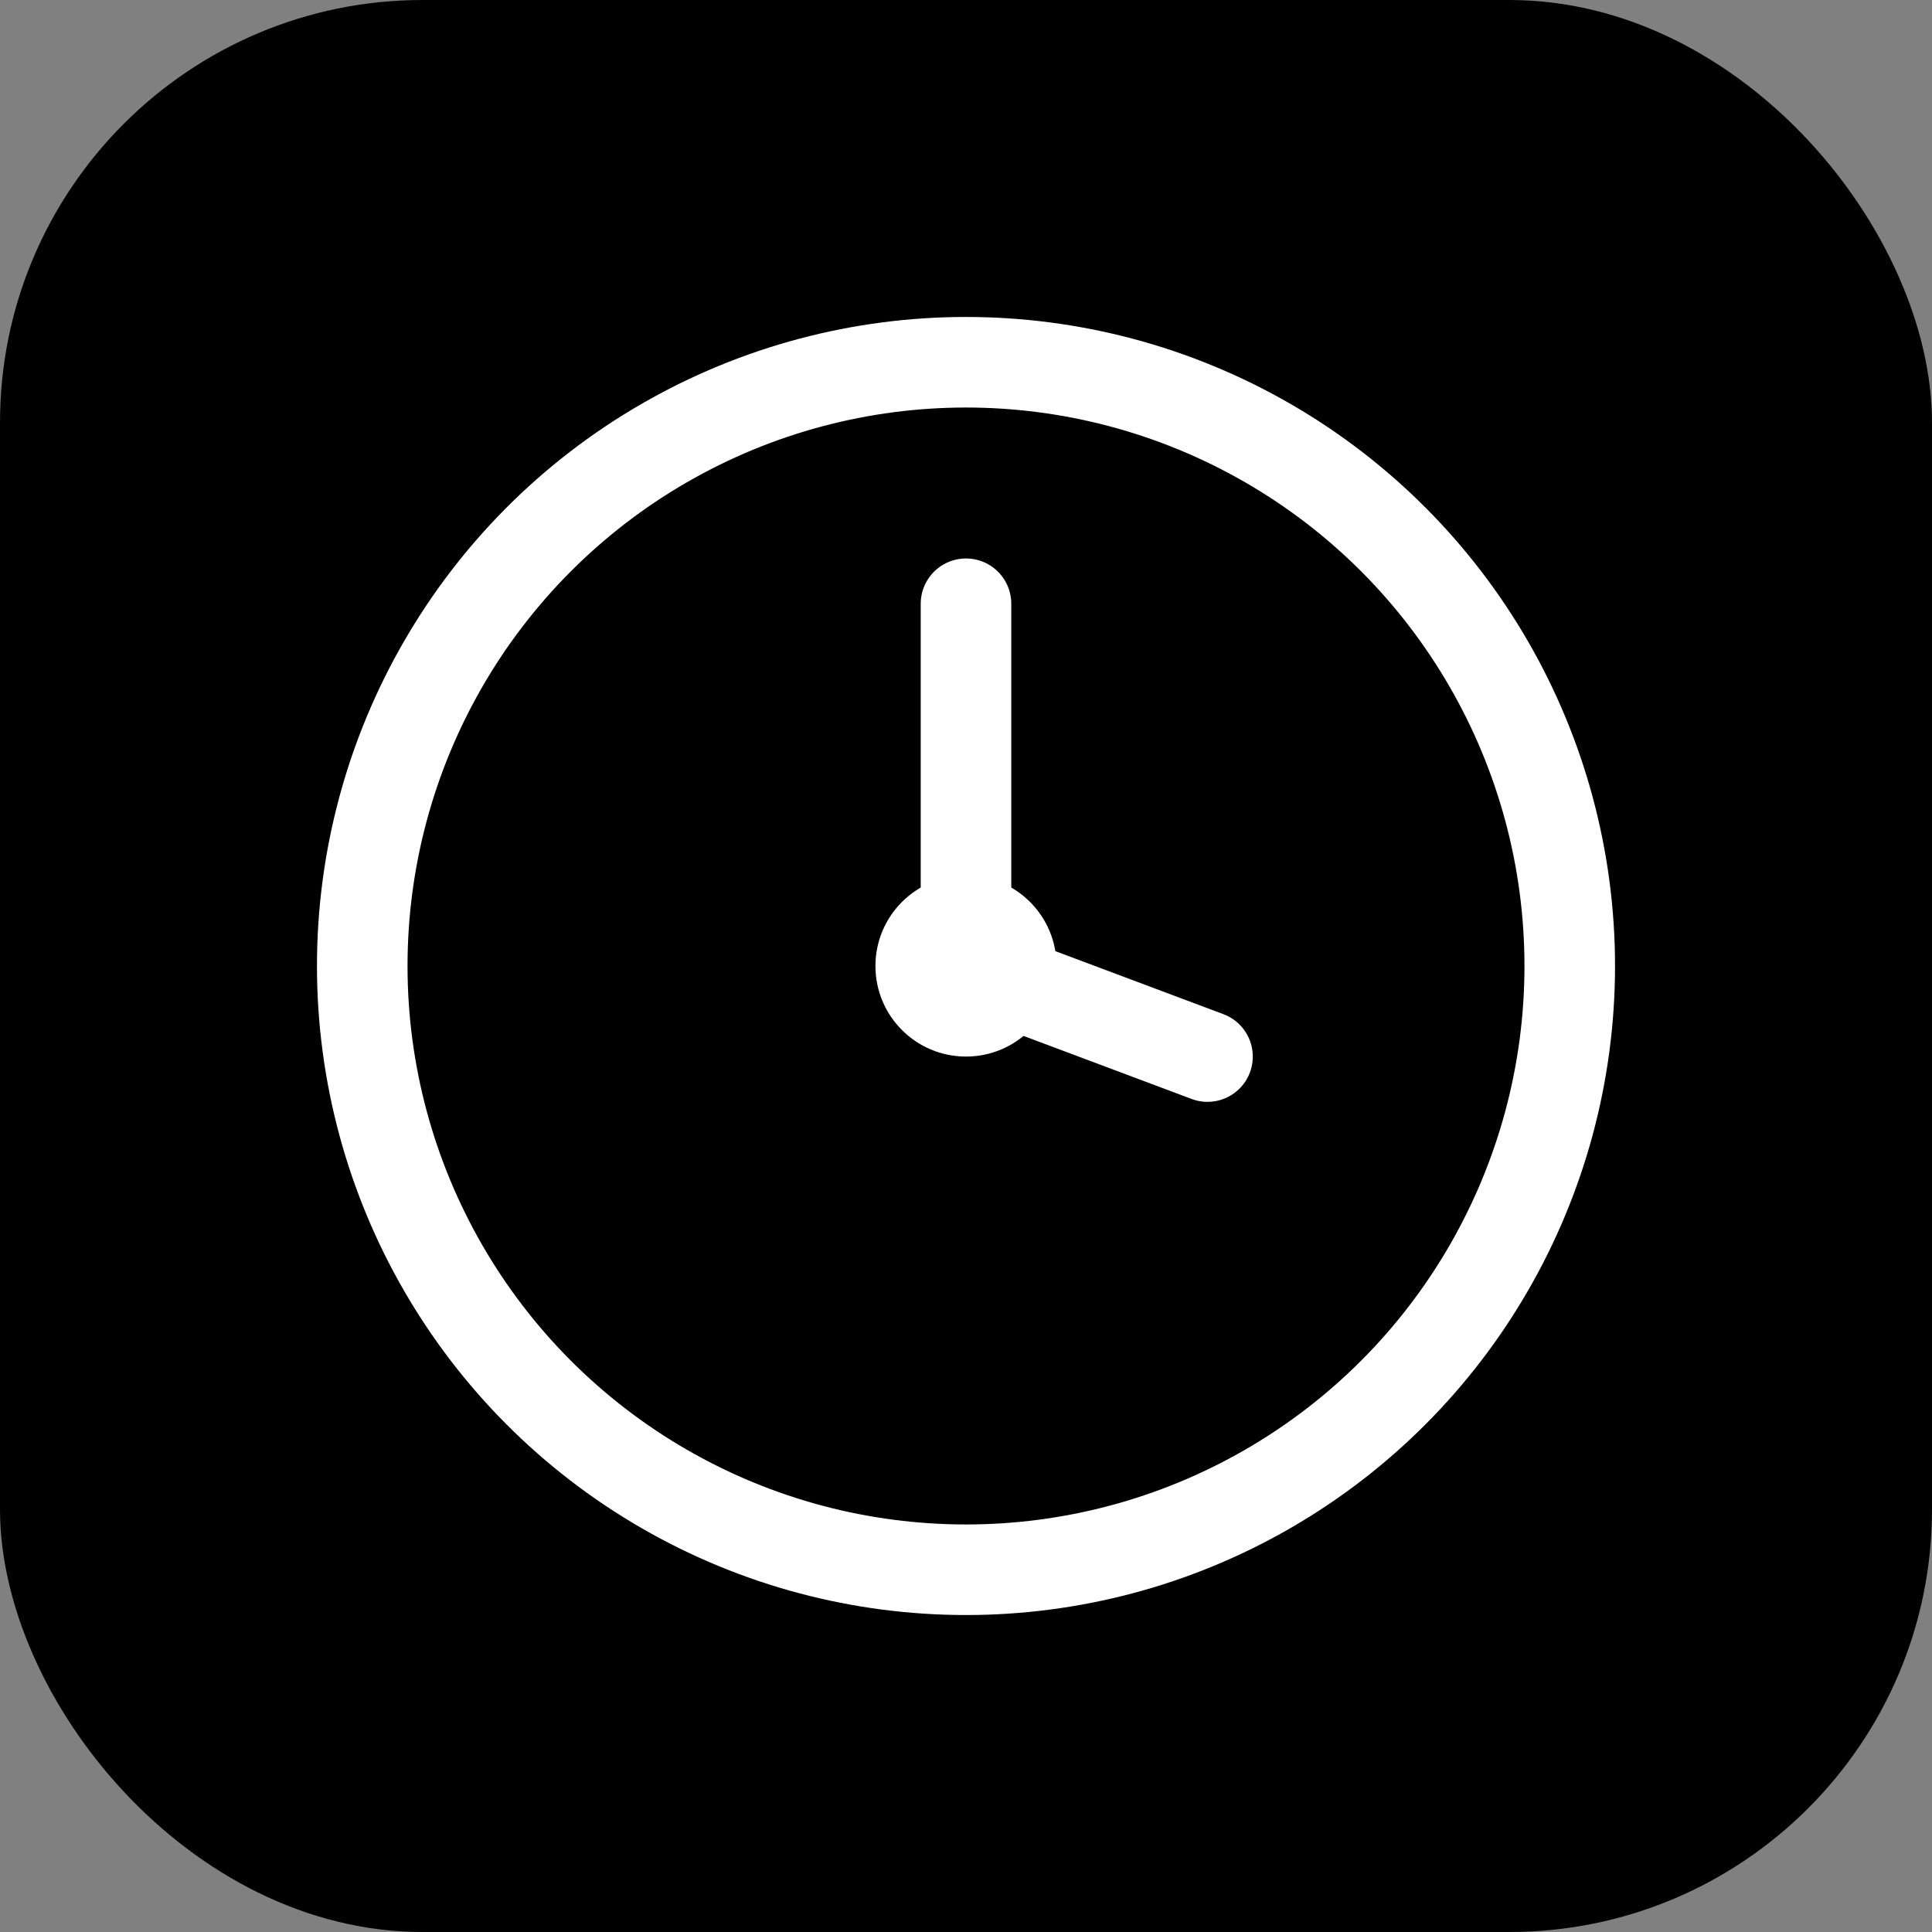
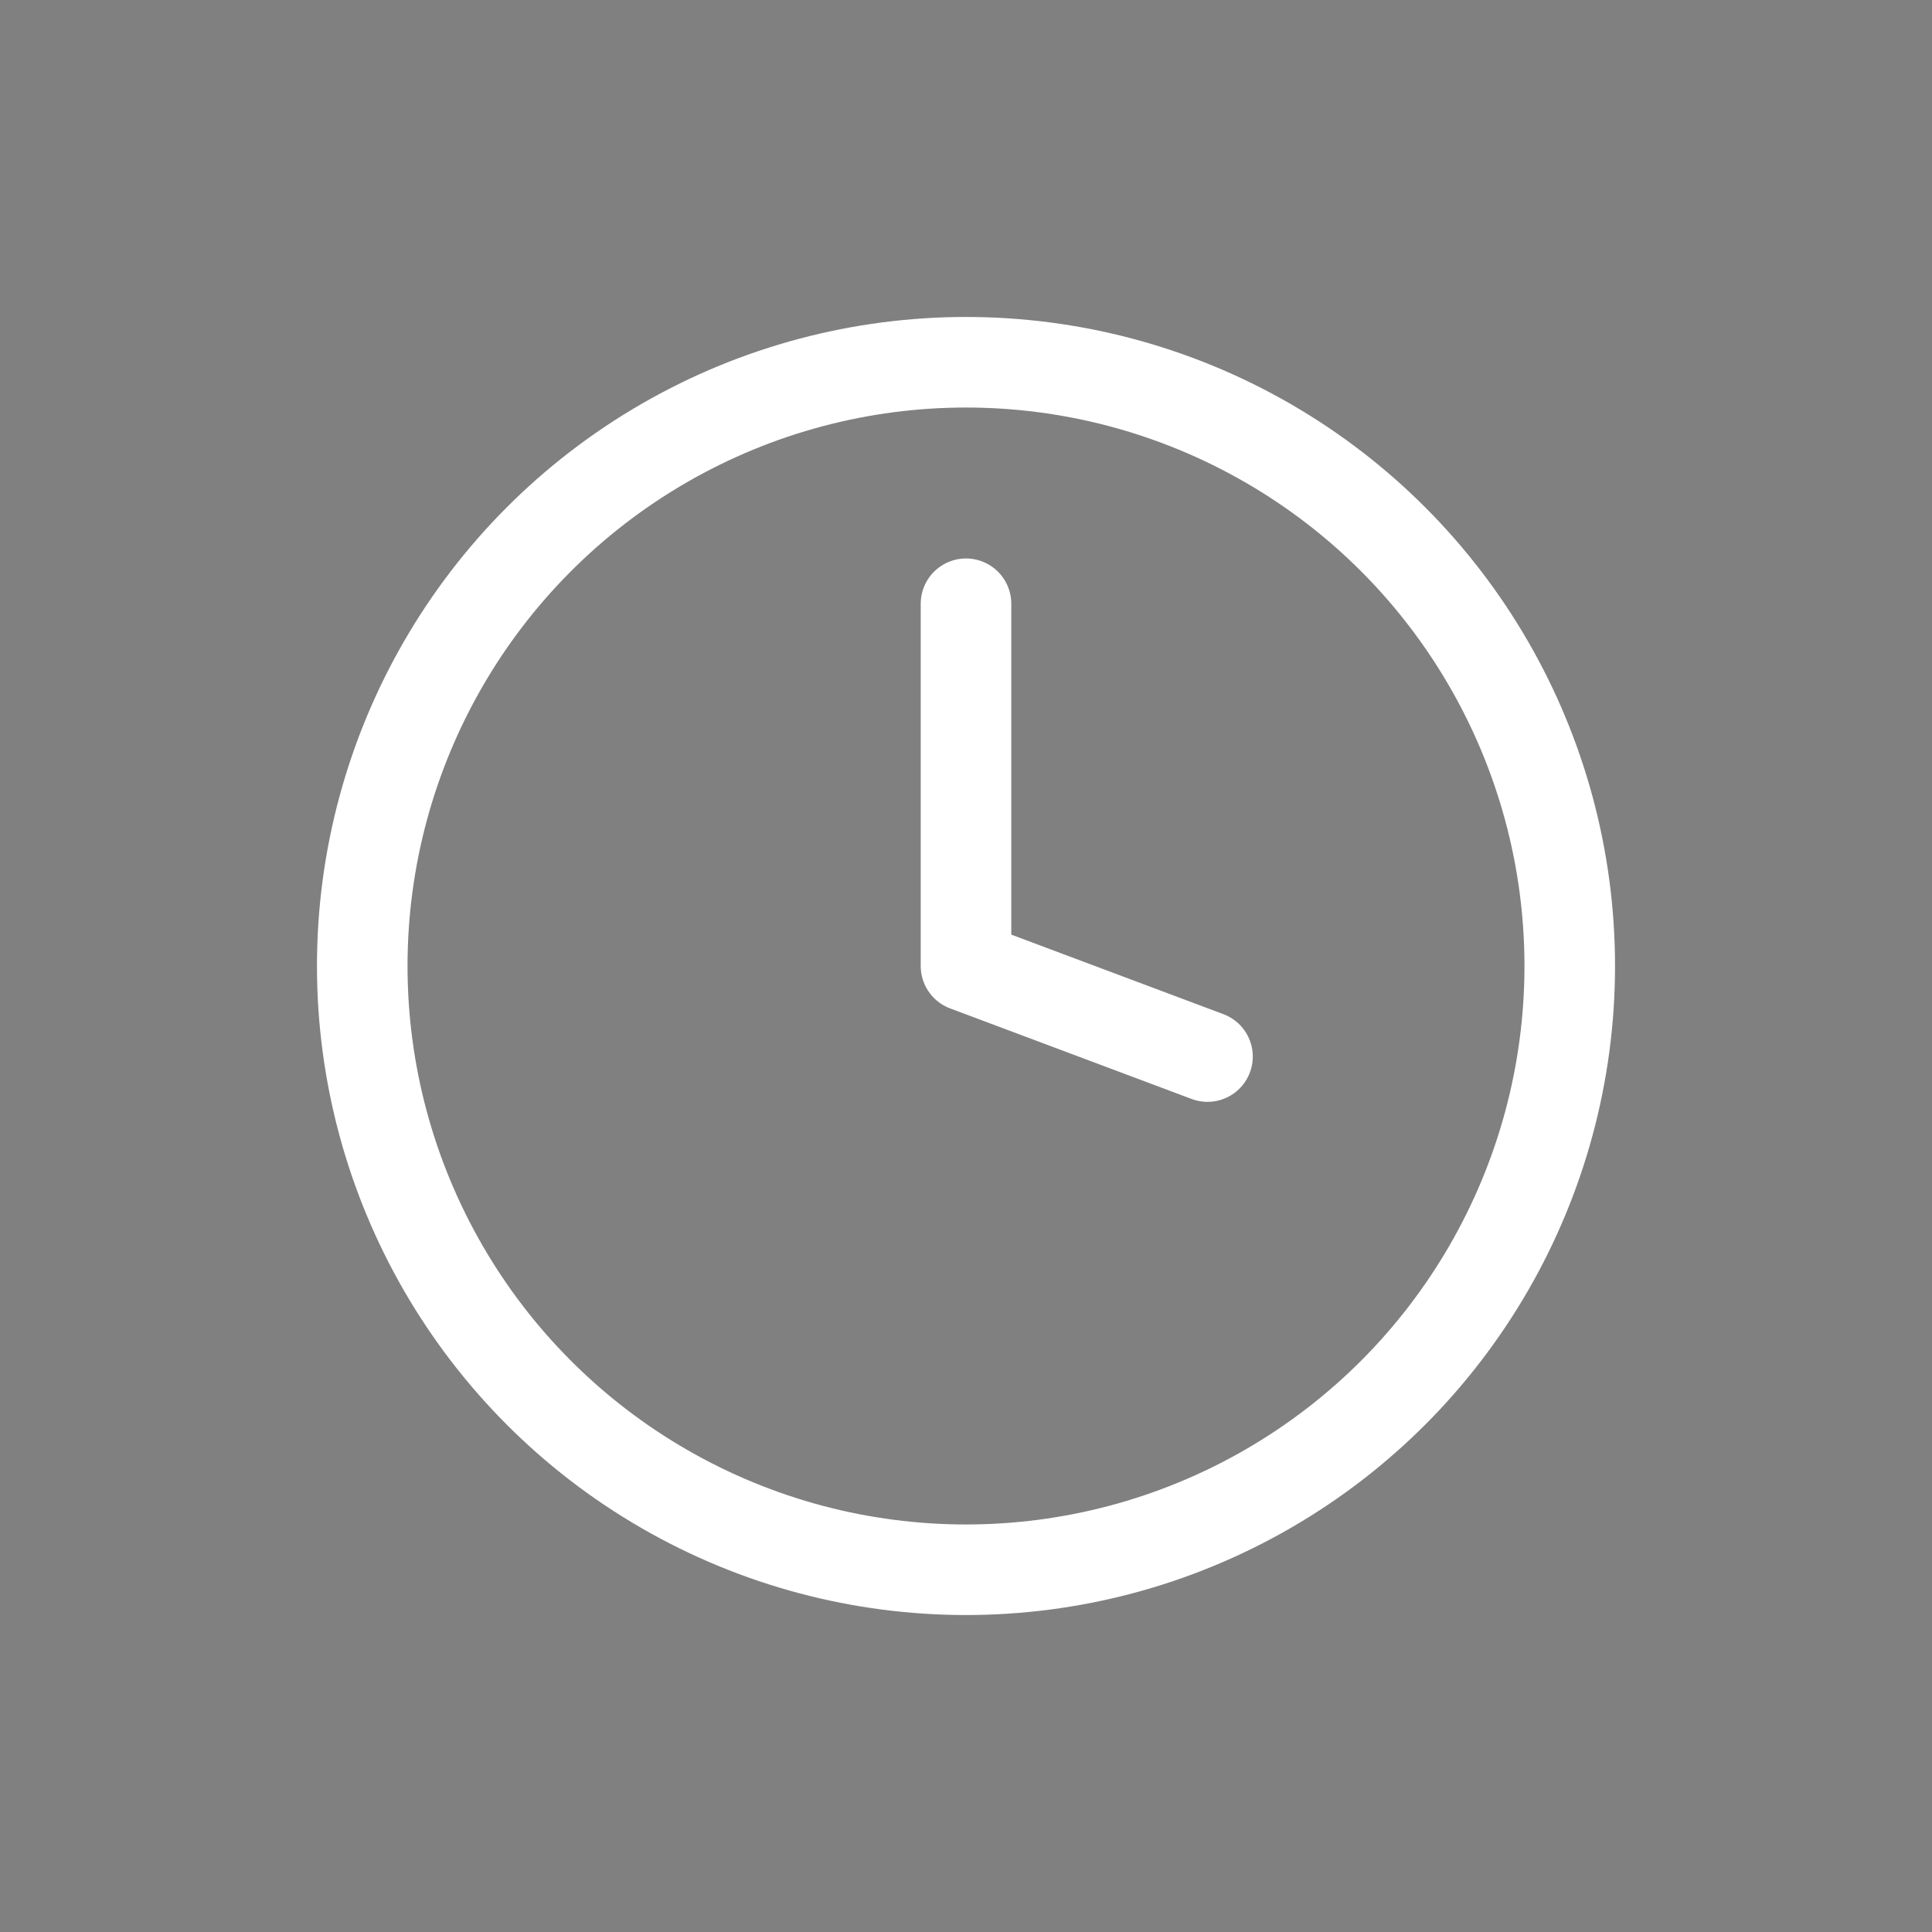
<svg xmlns="http://www.w3.org/2000/svg" width="64" height="64" viewBox="0 0 64 64">
  <rect x="0" y="0" width="64" height="64" fill="#808080" stroke="none" />
-   <rect width="64" height="64" rx="14" fill="#000000" />
  <circle cx="32" cy="32" r="20" fill="none" stroke="#FFFFFF" stroke-width="3" />
  <path d="M32 20V32L40 35" fill="none" stroke="#FFFFFF" stroke-width="3" stroke-linecap="round" stroke-linejoin="round" />
-   <circle cx="32" cy="32" r="3" fill="#FFFFFF" />
</svg>